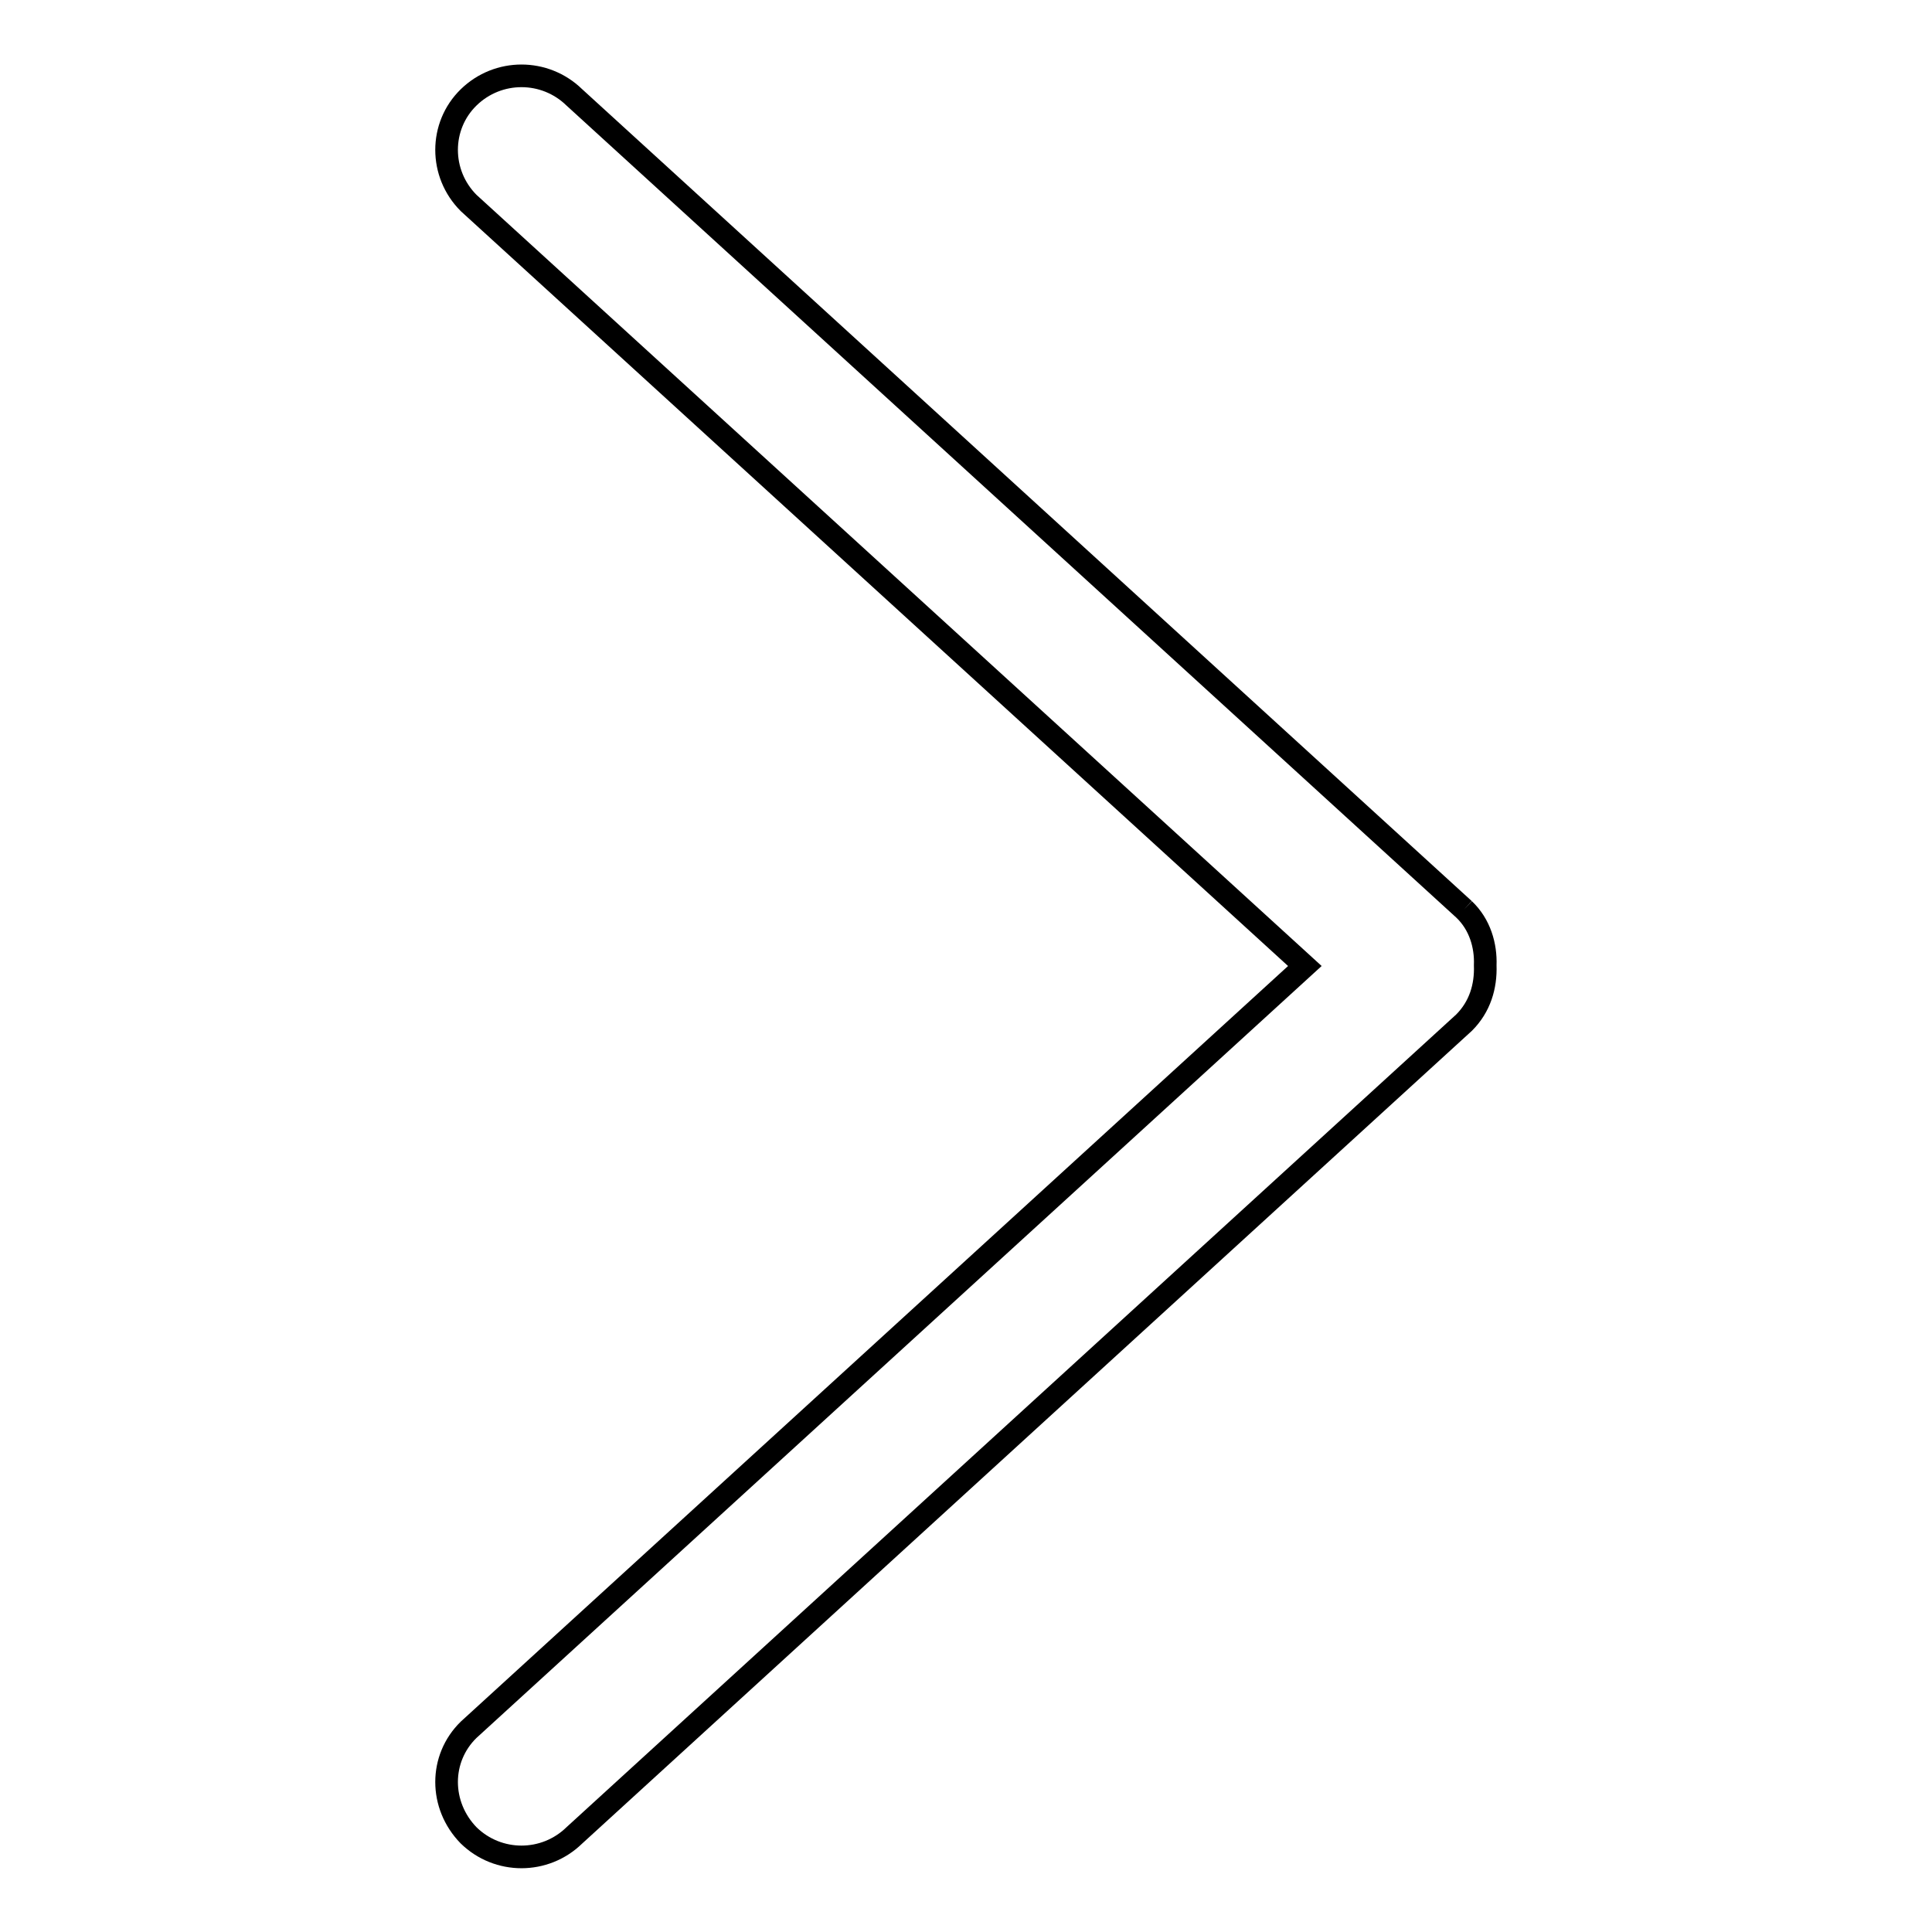
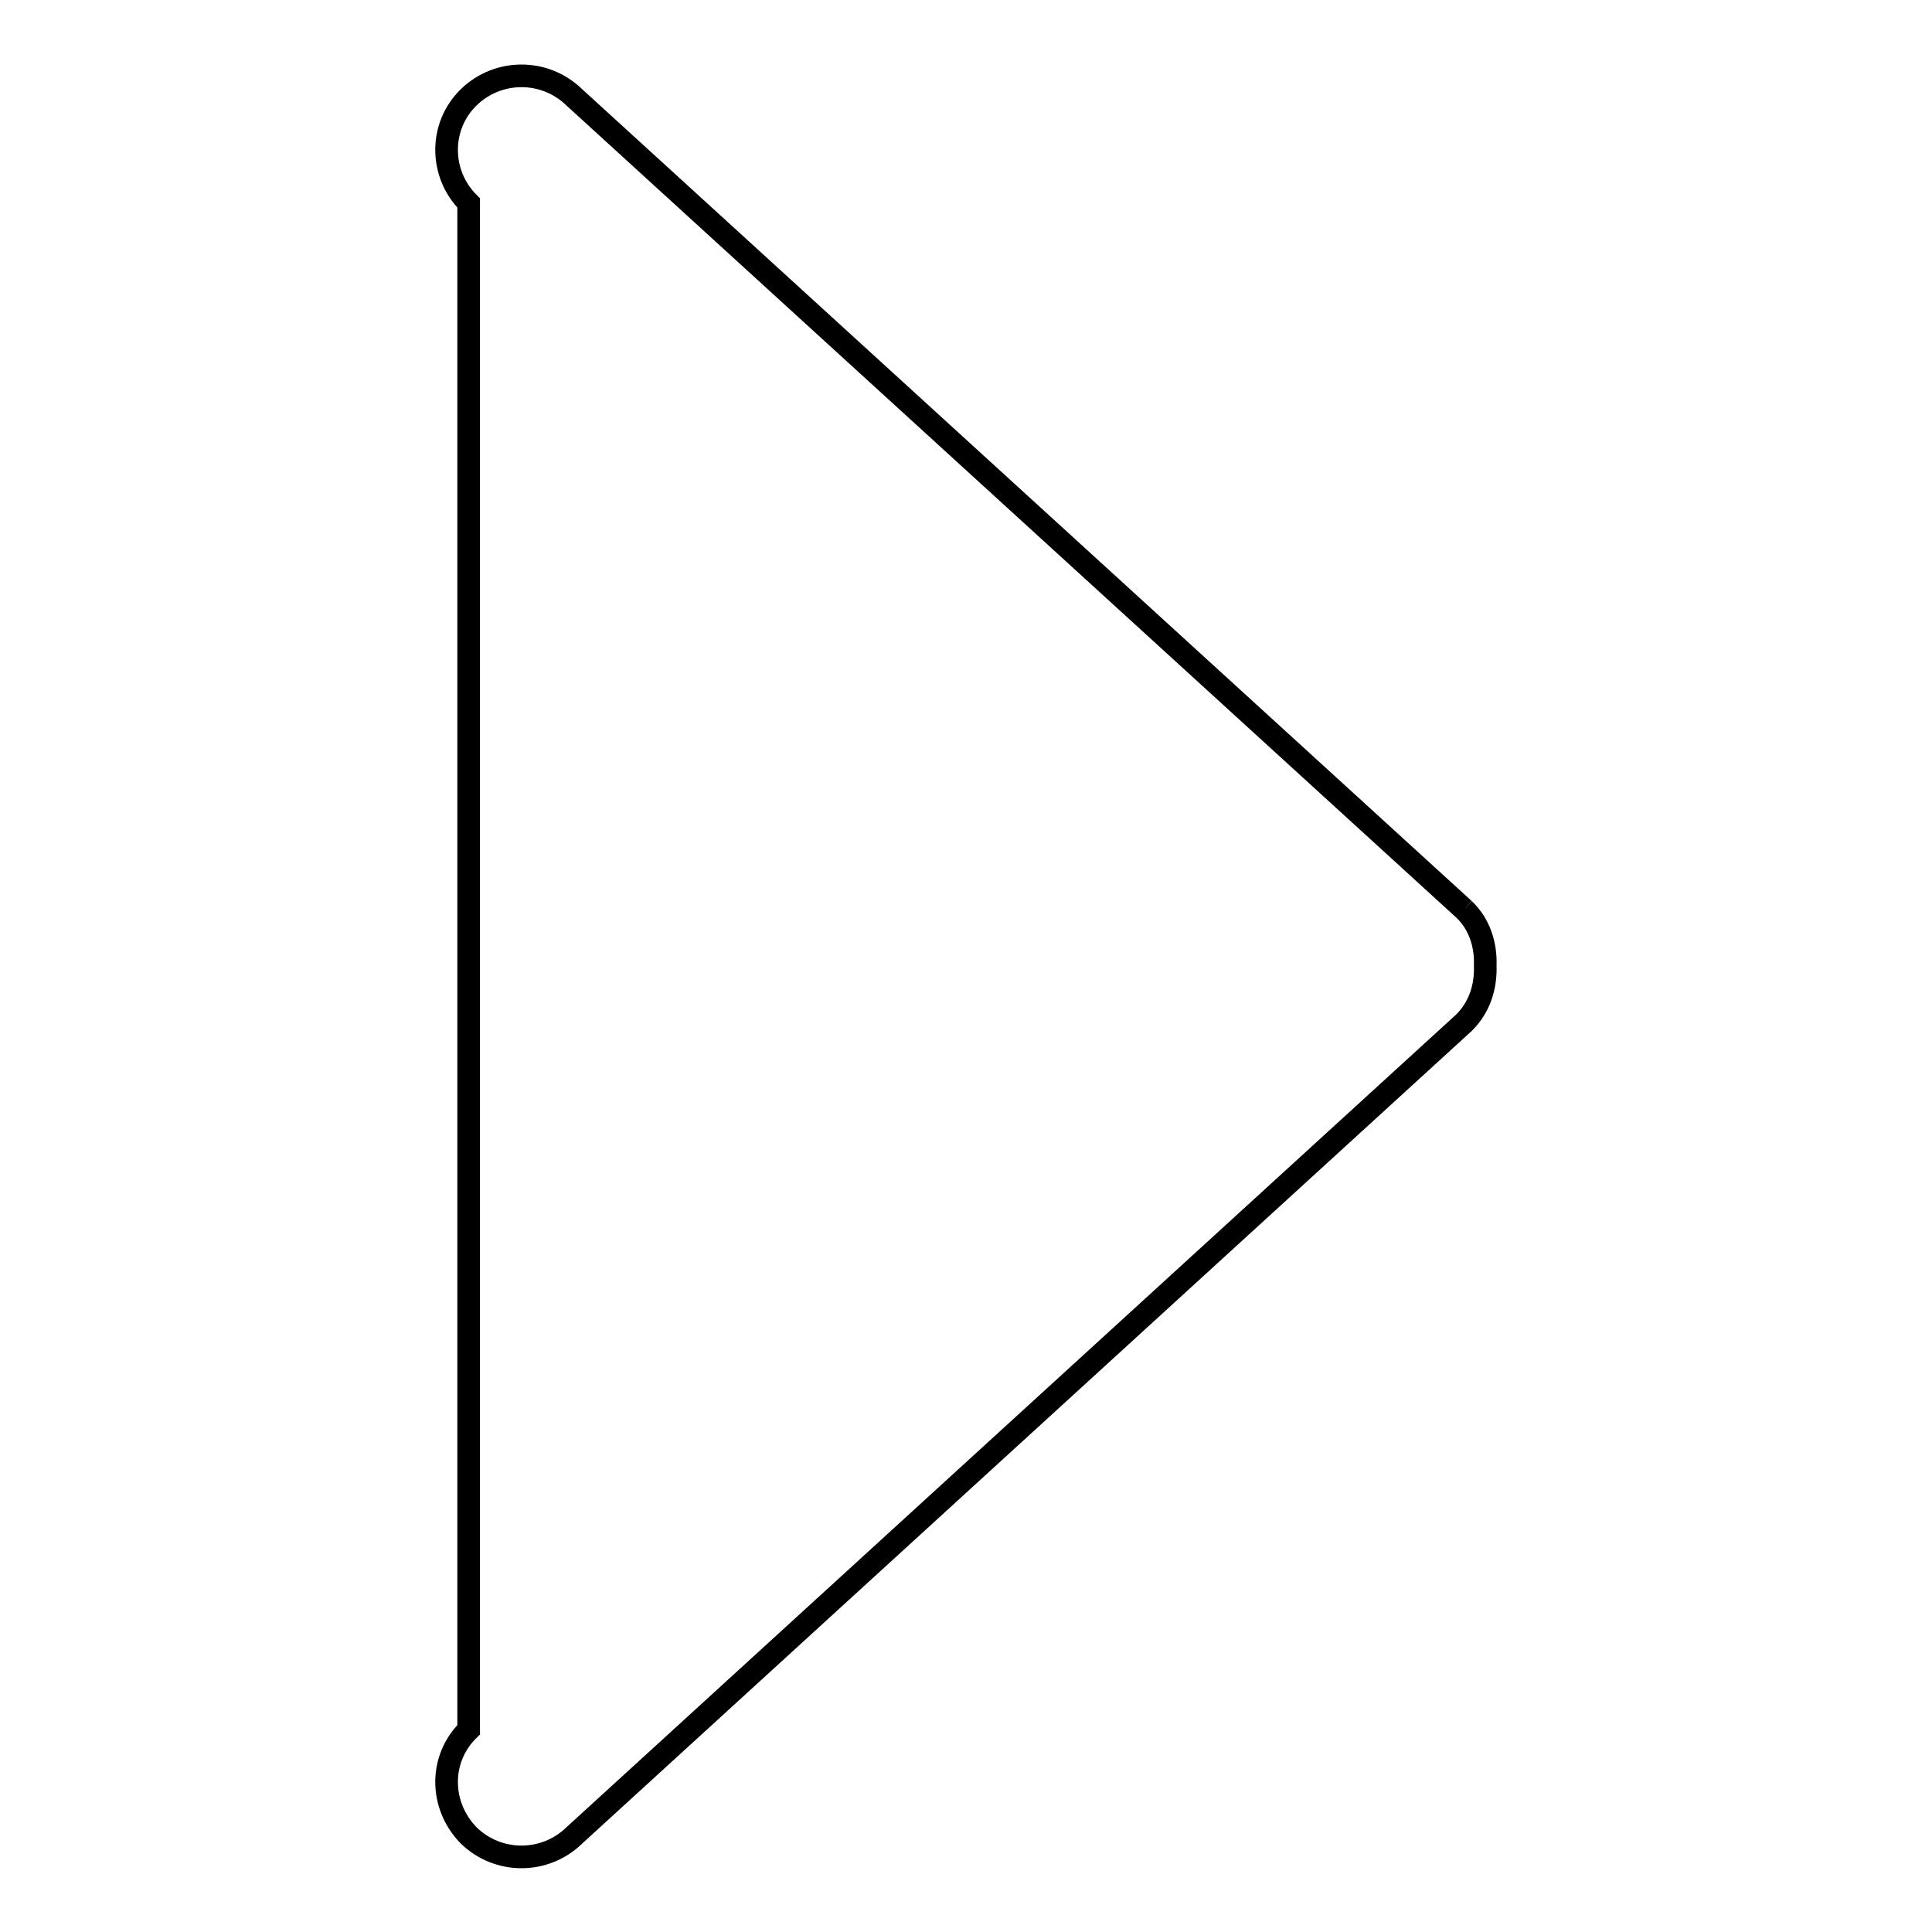
<svg xmlns="http://www.w3.org/2000/svg" version="1.1" x="0px" y="0px" viewBox="0 0 256 256" enable-background="new 0 0 256 256" xml:space="preserve">
  <g>
    <g>
-       <path stroke-width="3" fill-opacity="0" stroke="#000000" d="M194,120.5L76.1,12.9c-3.9-3.8-10.1-3.8-14,0c-3.9,3.8-3.9,10.1,0,14L172.9,128L62.1,229.2c-3.9,3.8-3.9,10,0,14c3.9,3.8,10.1,3.8,14,0L194,135.5c2.1-2.1,2.9-4.8,2.8-7.6C196.9,125.3,196.1,122.5,194,120.5" />
+       <path stroke-width="3" fill-opacity="0" stroke="#000000" d="M194,120.5L76.1,12.9c-3.9-3.8-10.1-3.8-14,0c-3.9,3.8-3.9,10.1,0,14L62.1,229.2c-3.9,3.8-3.9,10,0,14c3.9,3.8,10.1,3.8,14,0L194,135.5c2.1-2.1,2.9-4.8,2.8-7.6C196.9,125.3,196.1,122.5,194,120.5" />
    </g>
  </g>
</svg>